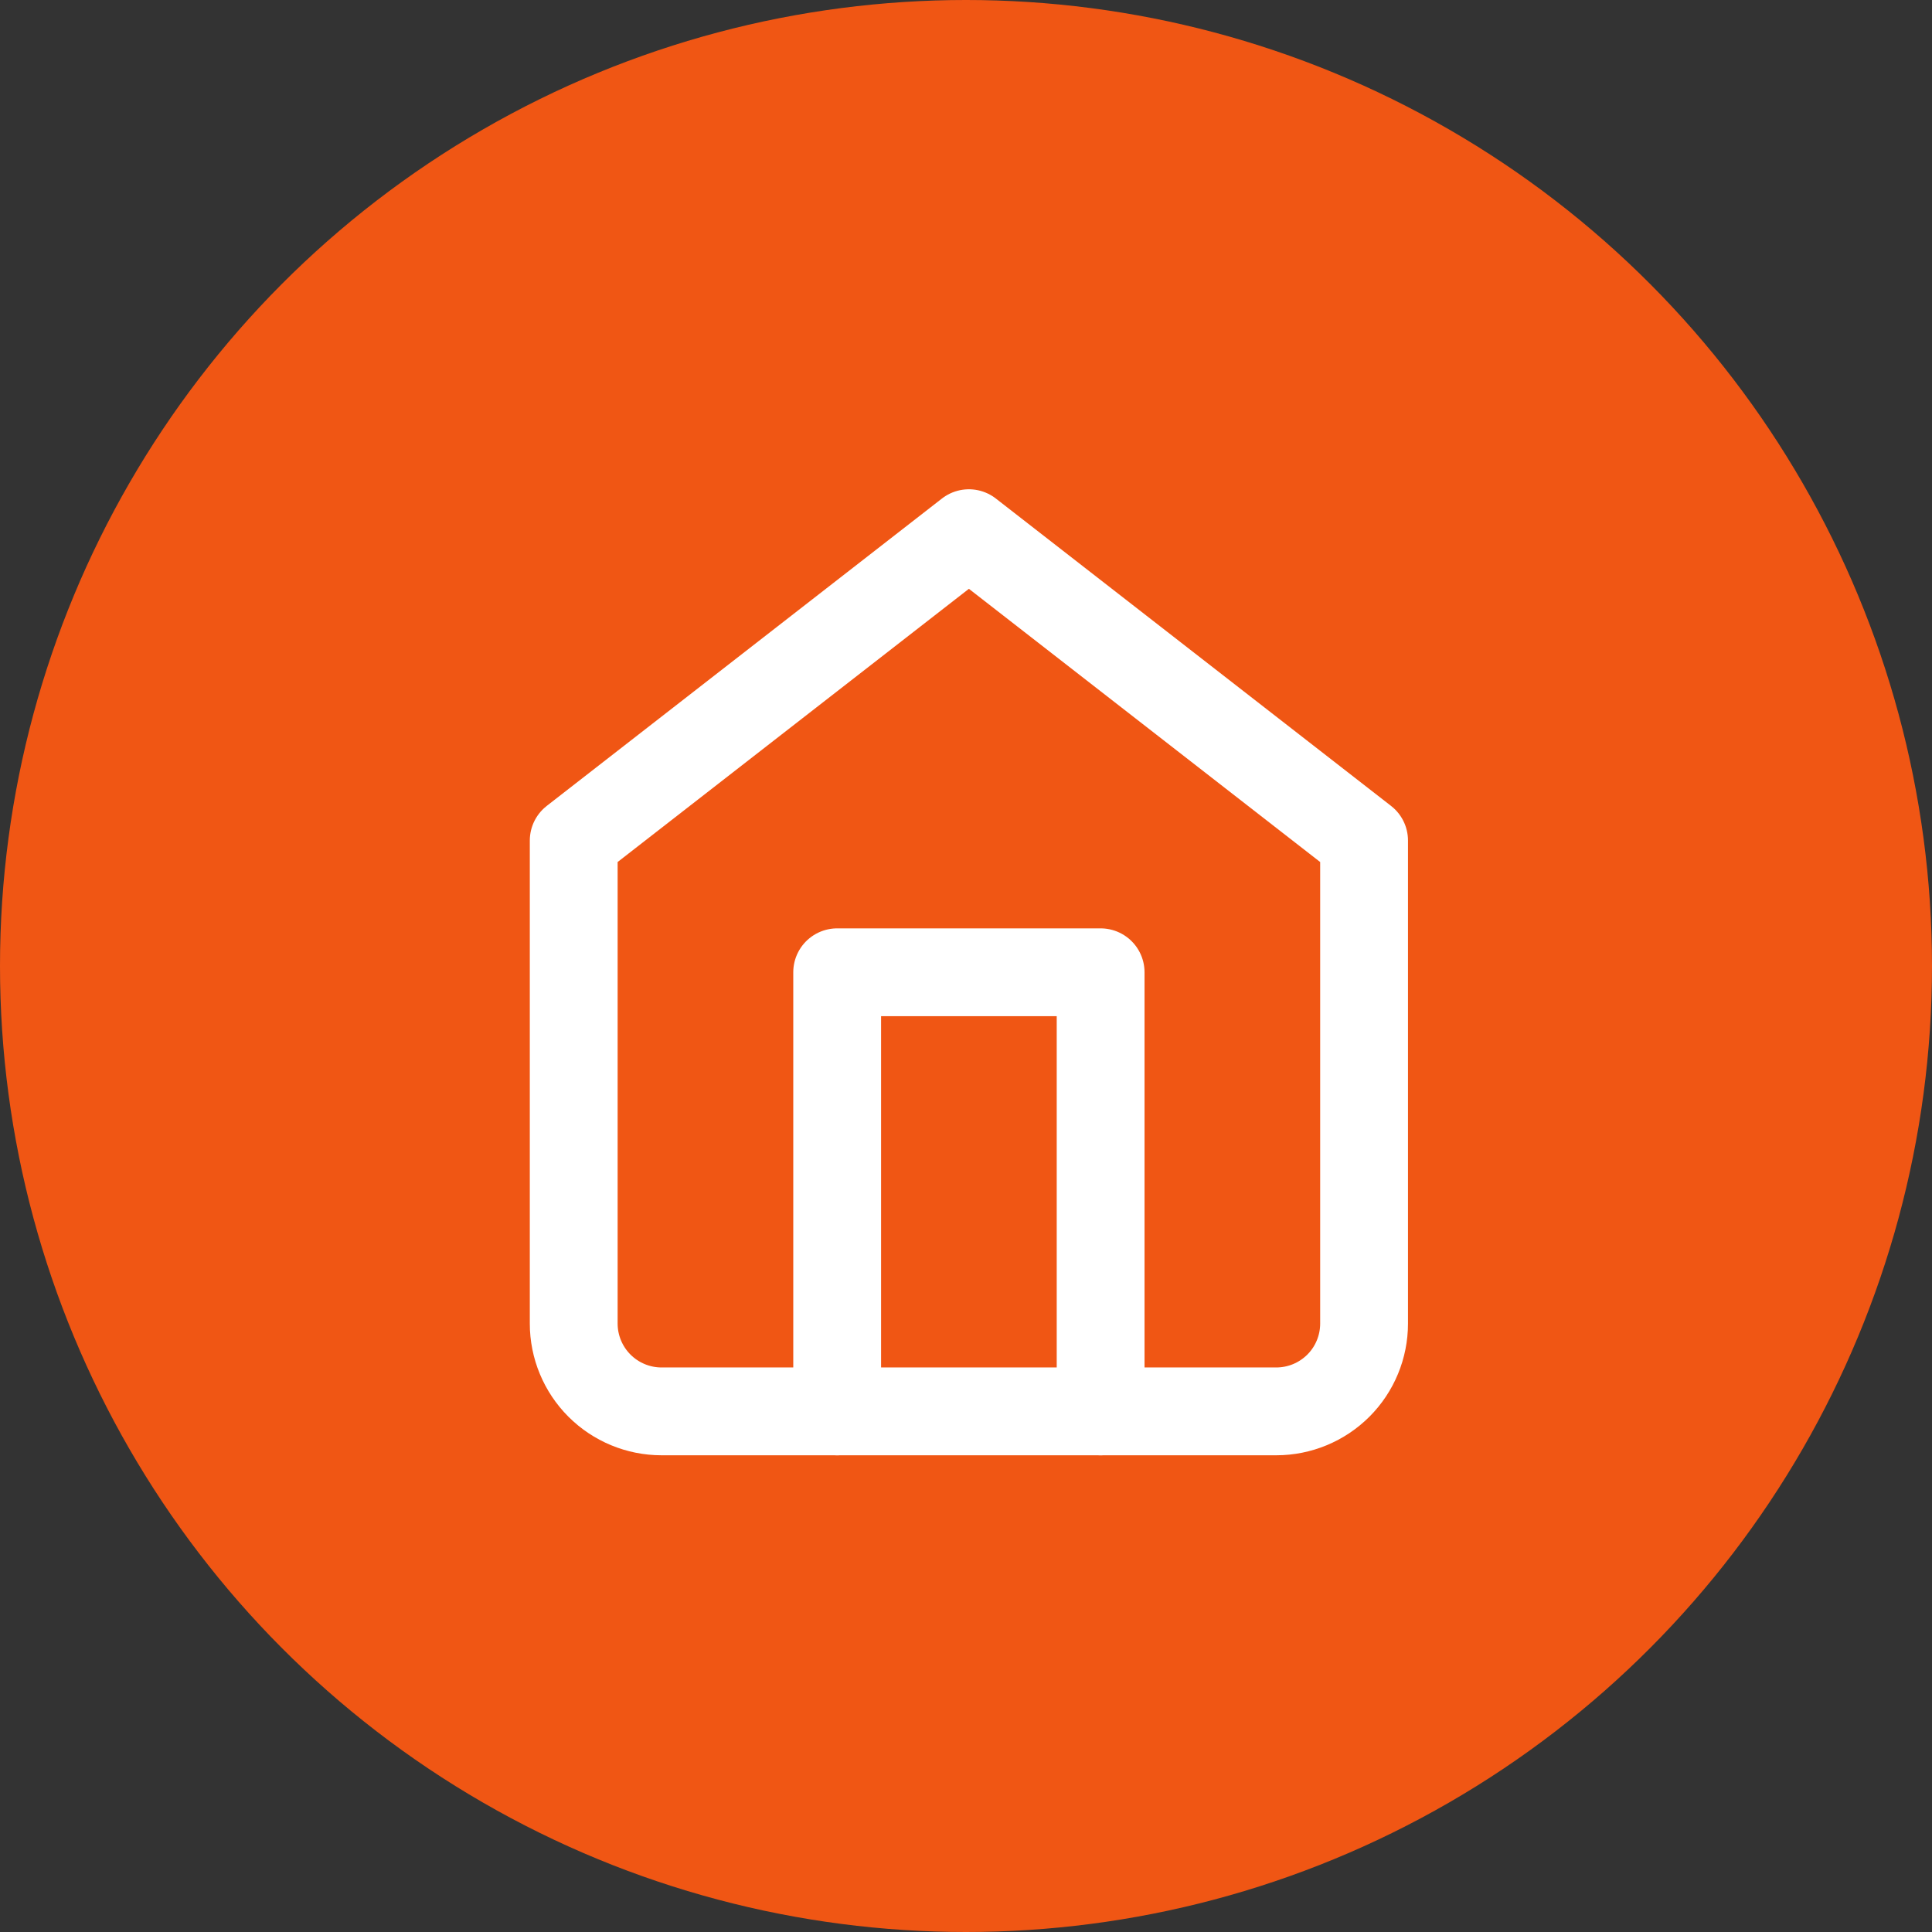
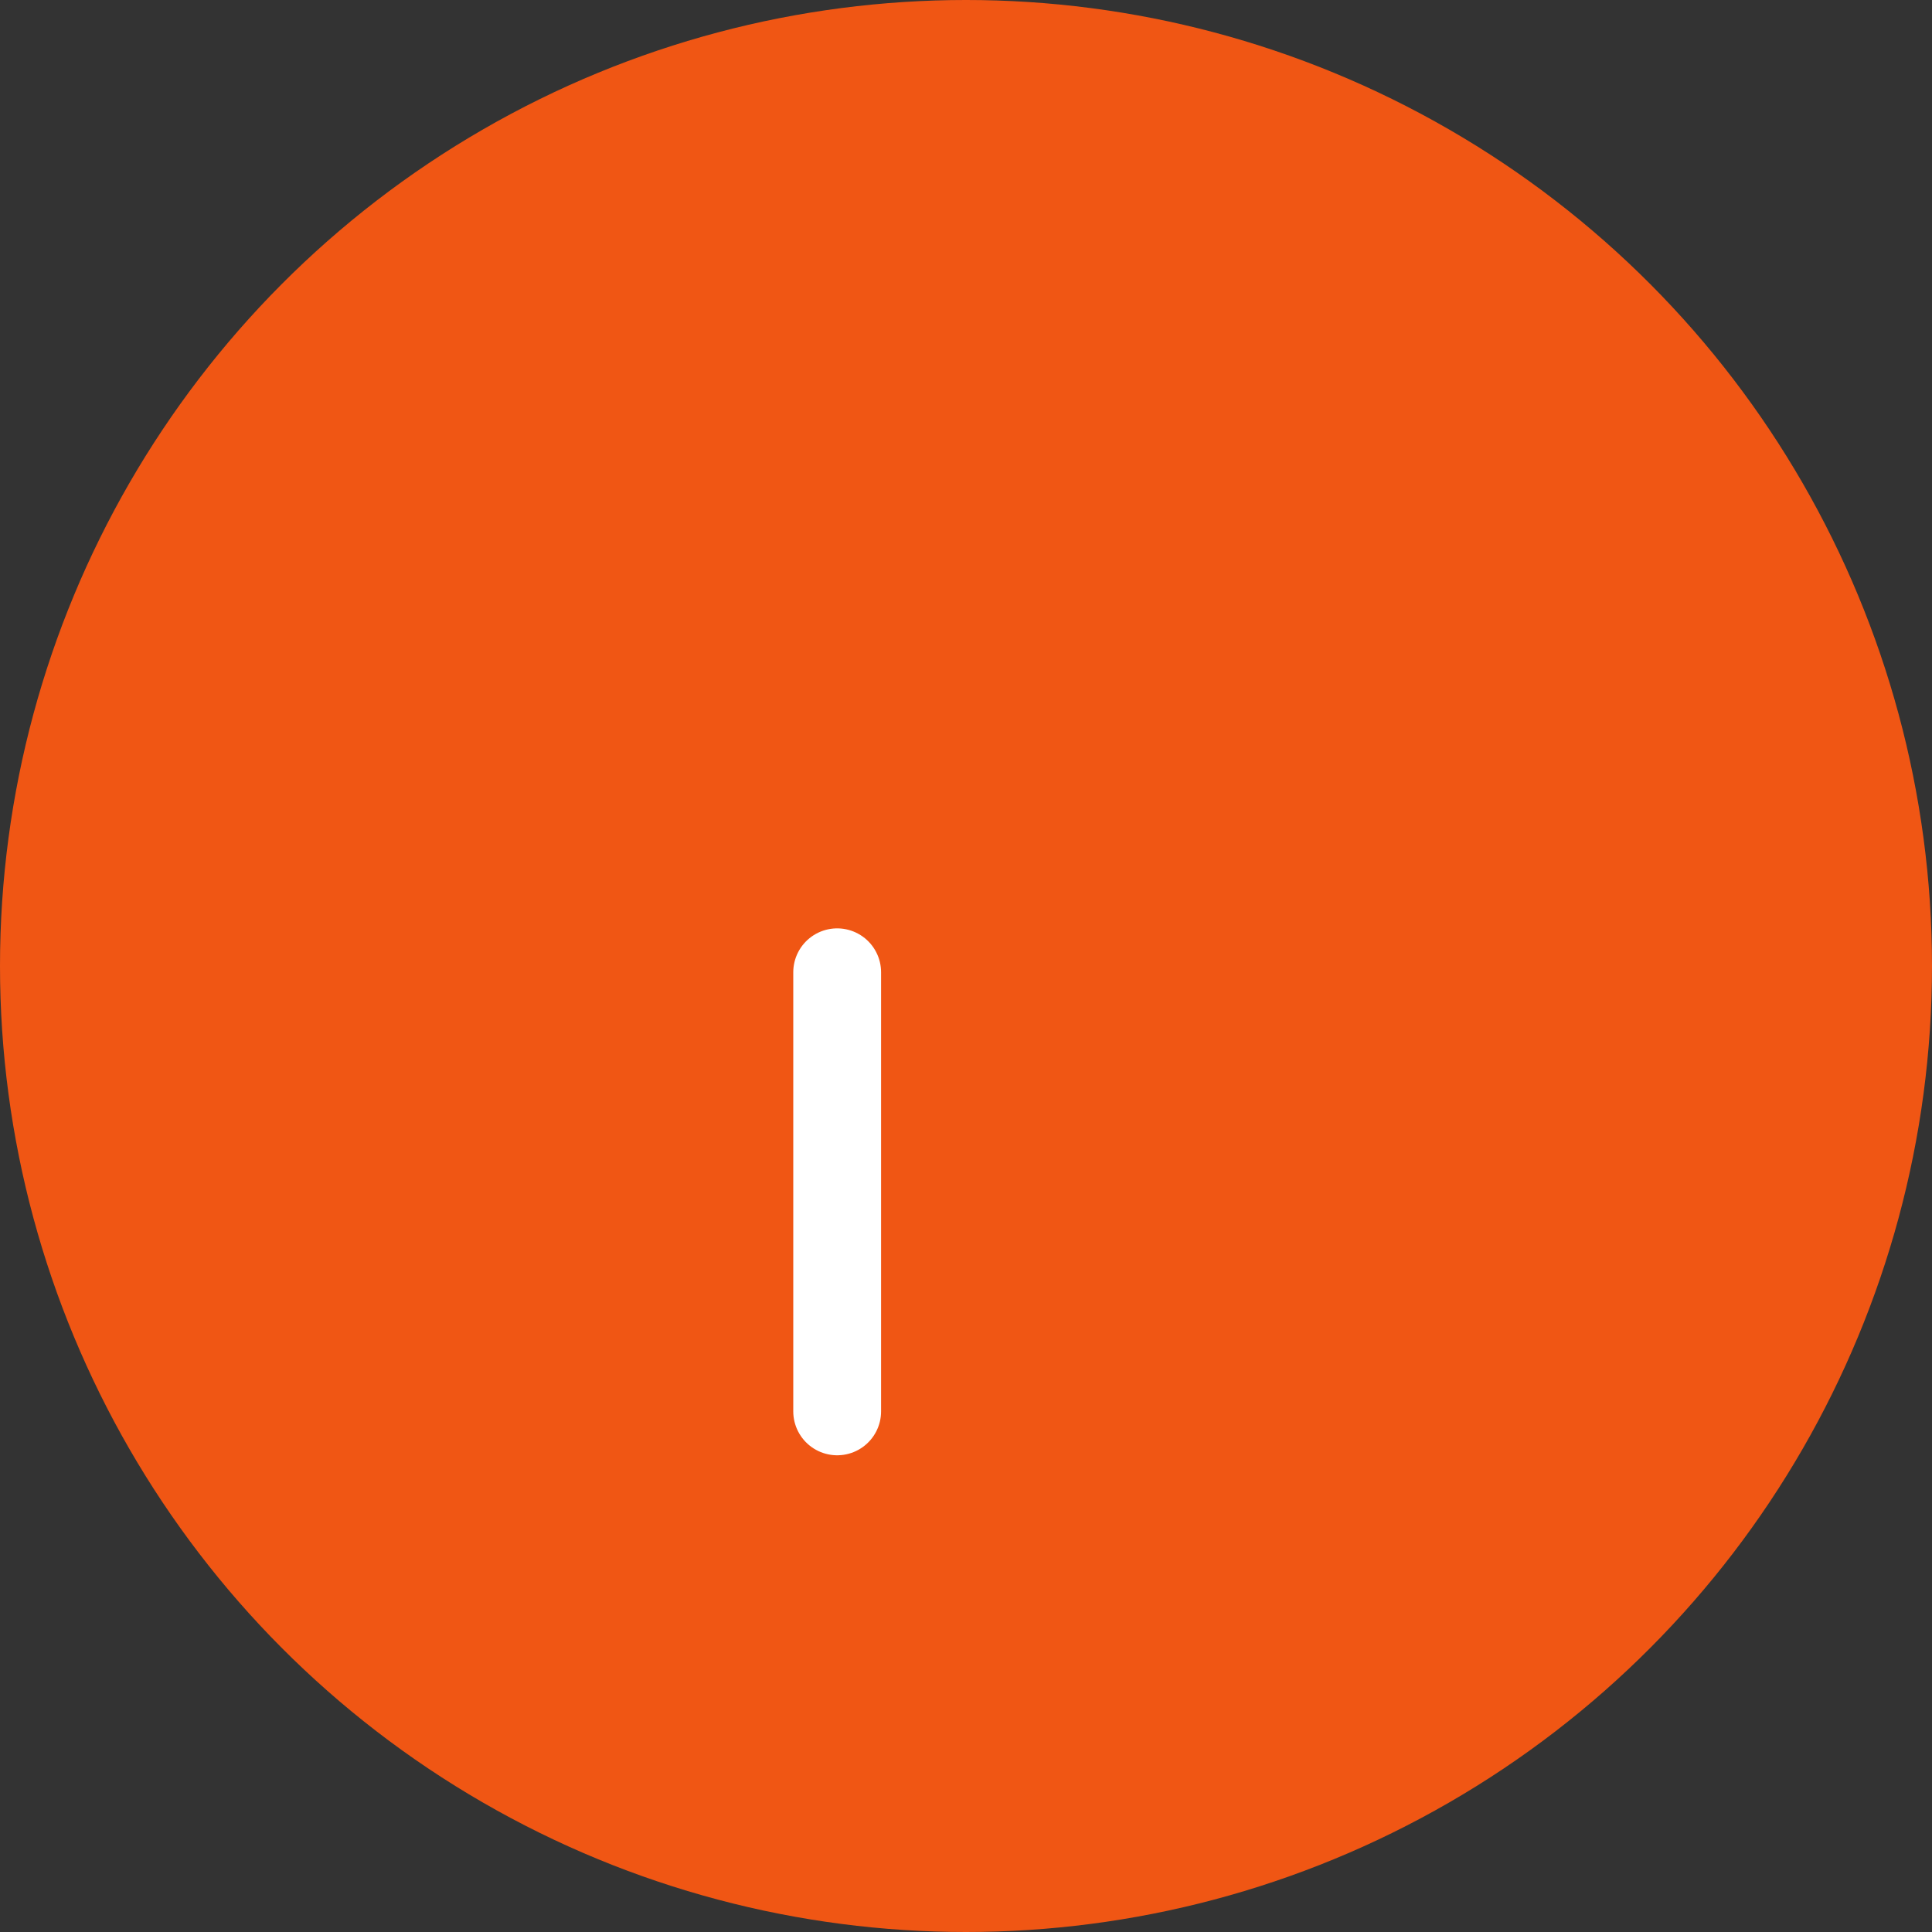
<svg xmlns="http://www.w3.org/2000/svg" width="44" height="44" viewBox="0 0 44 44" fill="none">
  <rect x="0" y="0" width="44" height="44" fill="#333333" stroke="none" />
  <circle cx="22" cy="22" r="22" fill="#F05614" />
-   <path d="M13.066 19.143L22.066 12.143L31.066 19.143V30.143C31.066 30.673 30.856 31.182 30.481 31.557C30.105 31.932 29.597 32.143 29.066 32.143H15.066C14.536 32.143 14.027 31.932 13.652 31.557C13.277 31.182 13.066 30.673 13.066 30.143V19.143Z" stroke="white" stroke-width="2" stroke-linecap="round" stroke-linejoin="round" />
-   <path d="M19.066 32.143V22.143H25.066V32.143" stroke="white" stroke-width="2" stroke-linecap="round" stroke-linejoin="round" />
+   <path d="M19.066 32.143V22.143V32.143" stroke="white" stroke-width="2" stroke-linecap="round" stroke-linejoin="round" />
</svg>